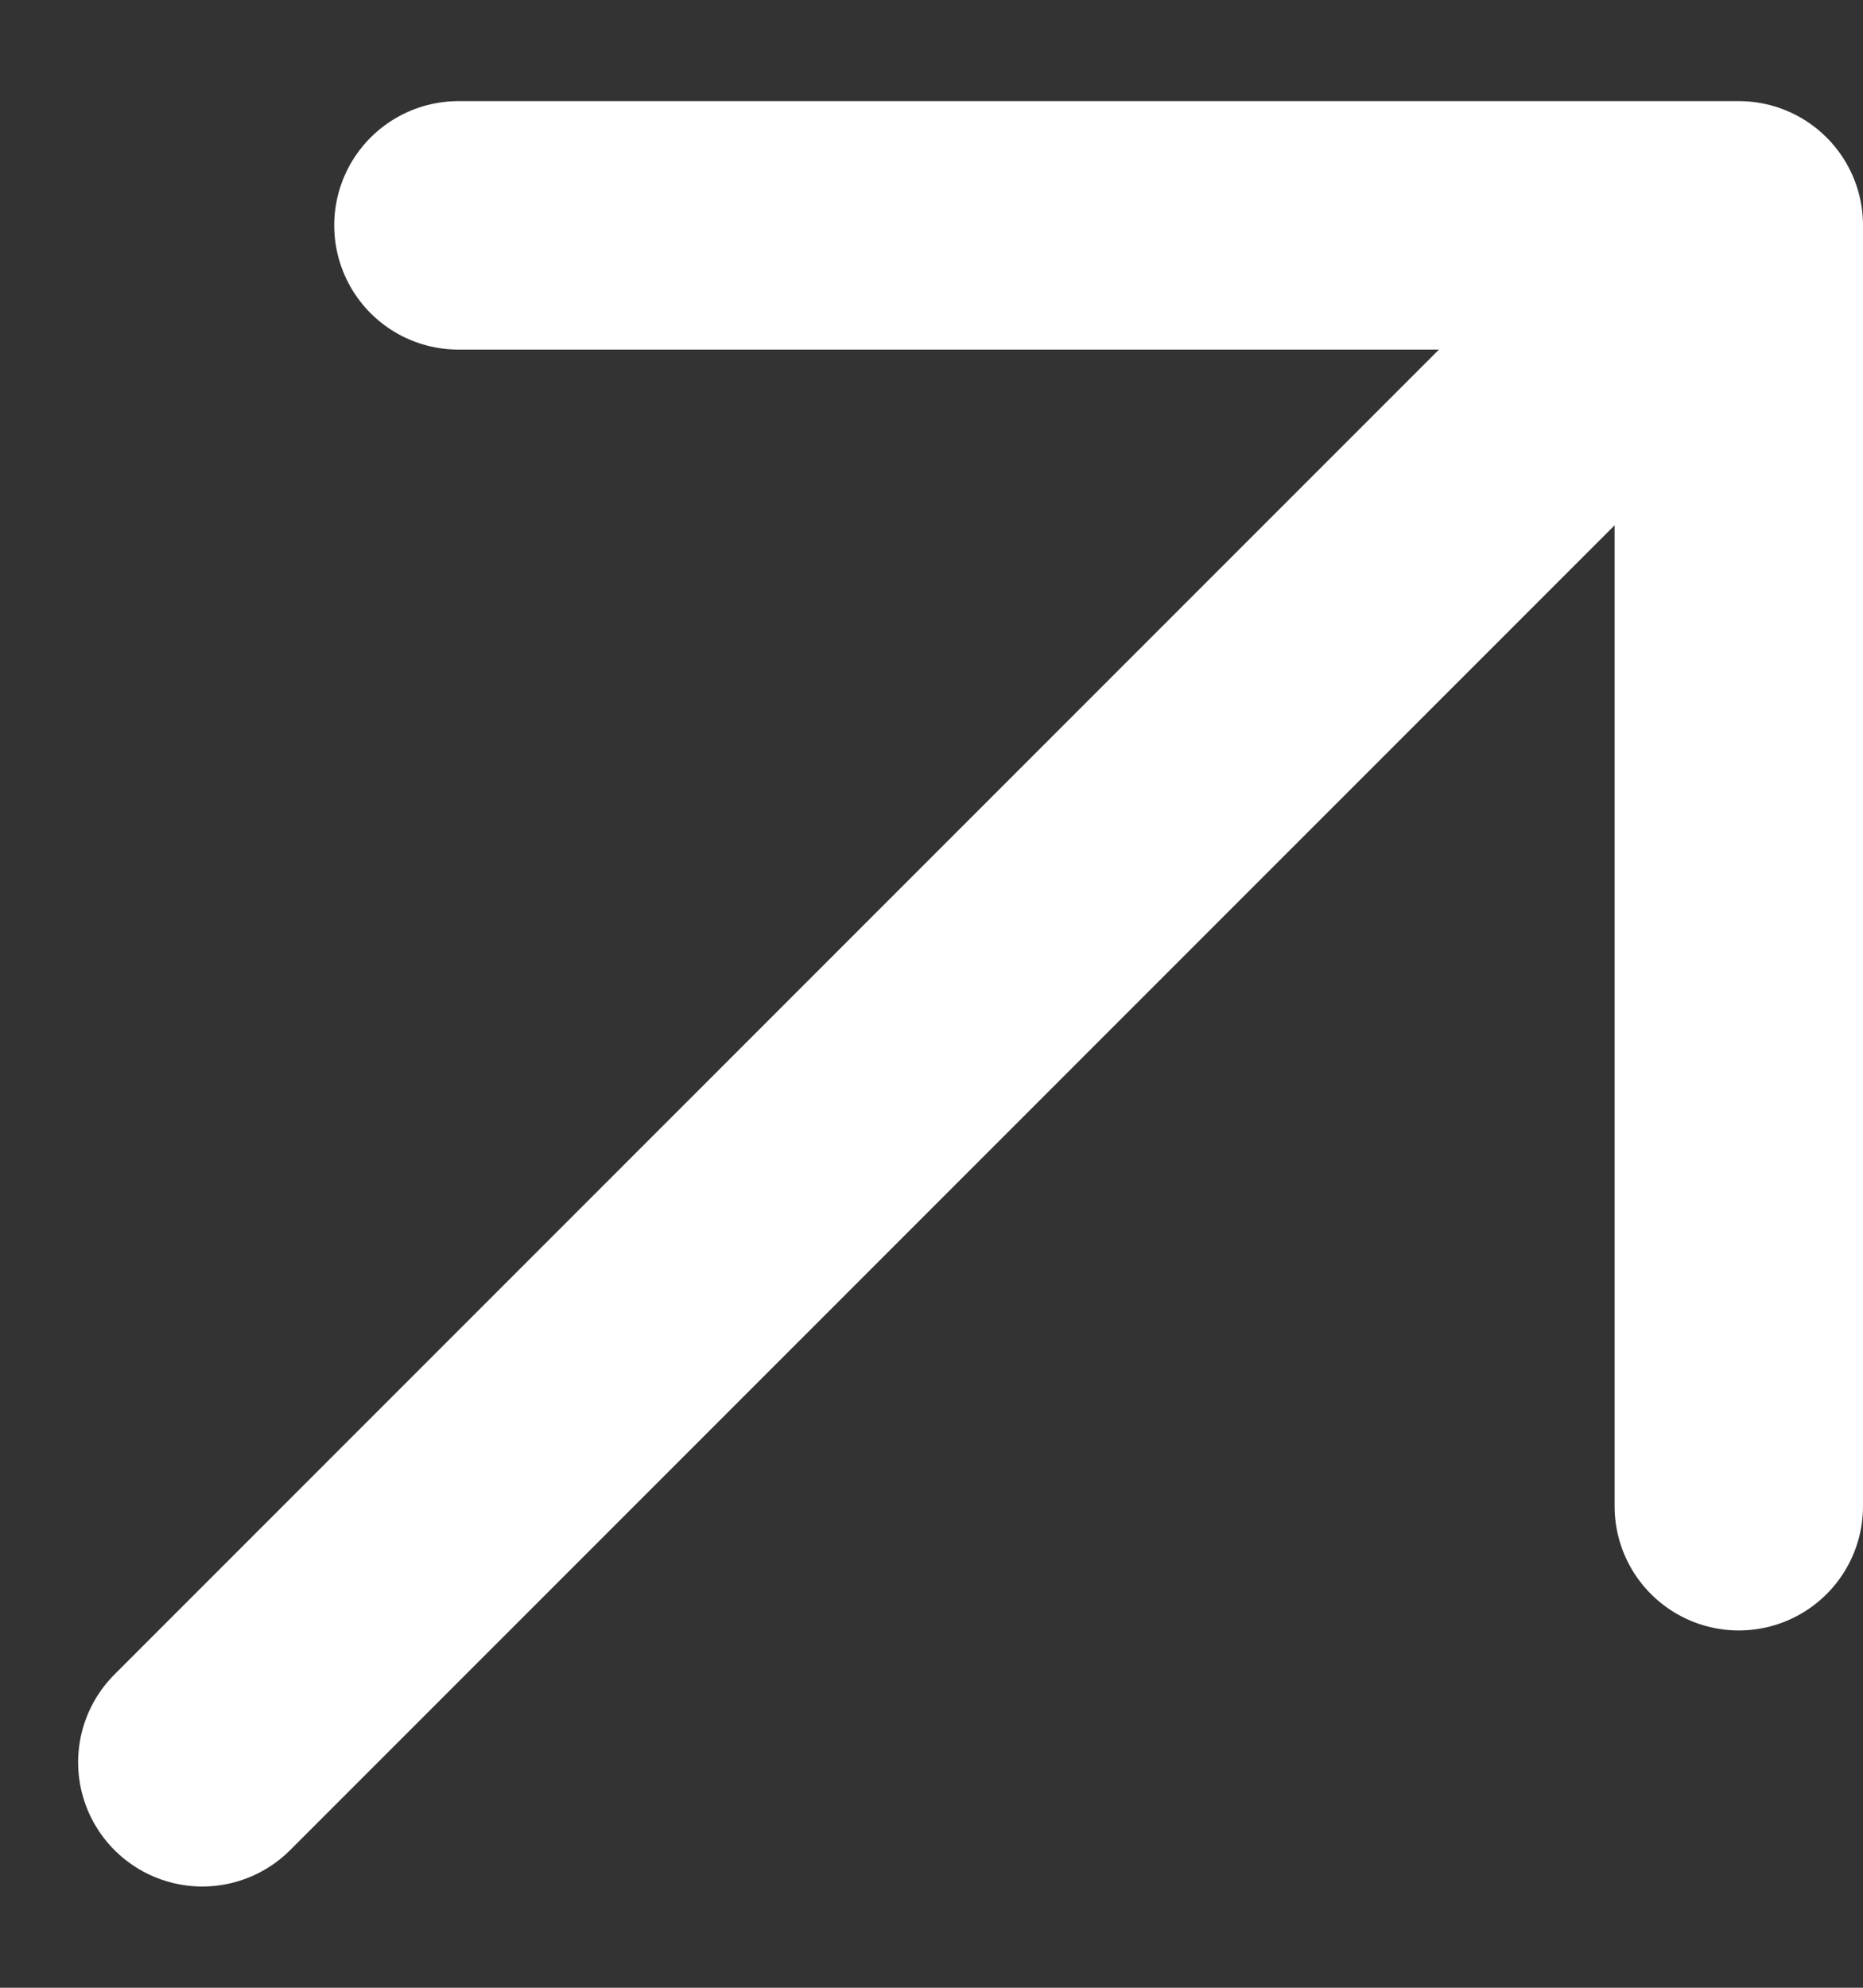
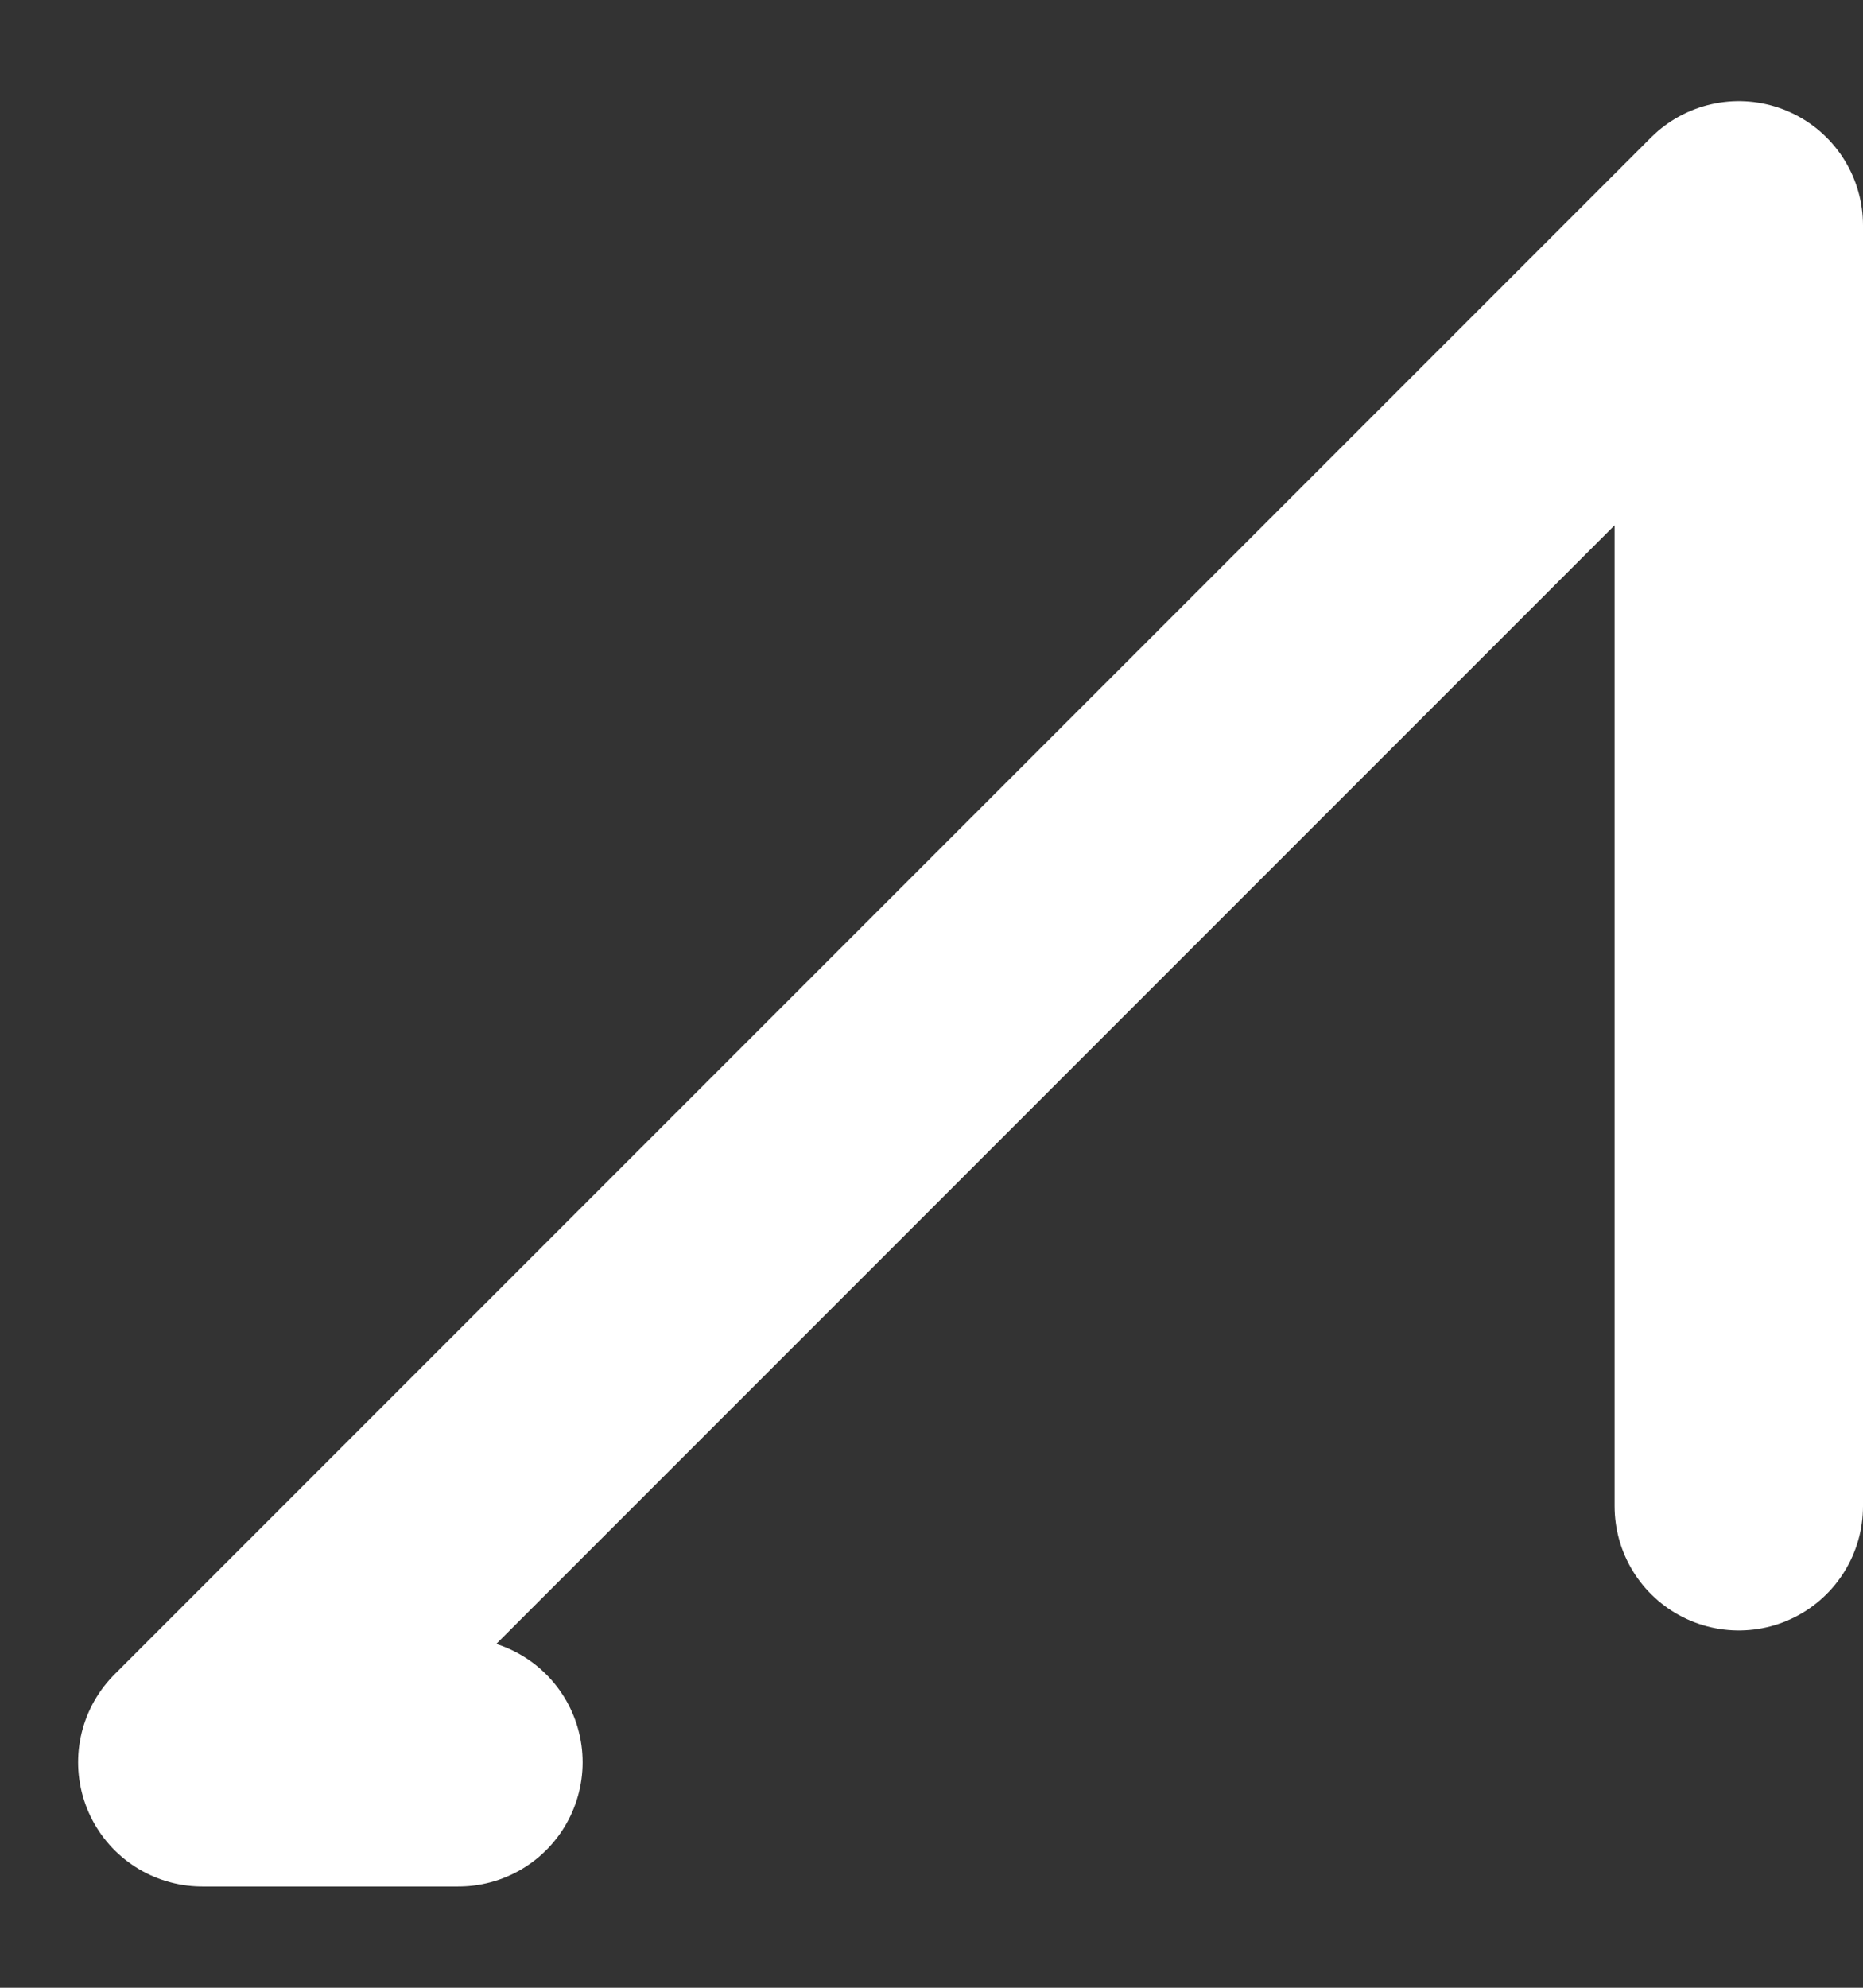
<svg xmlns="http://www.w3.org/2000/svg" width="15" height="16" viewBox="0 0 15 16" fill="none">
  <rect x="0" y="0" width="15" height="16" fill="#333333" stroke="none" />
-   <path d="M14 1.814L1.629 14.185M14 1.814H3.691M14 1.814V12.124" stroke="white" stroke-width="2" stroke-linecap="round" stroke-linejoin="round" />
+   <path d="M14 1.814L1.629 14.185H3.691M14 1.814V12.124" stroke="white" stroke-width="2" stroke-linecap="round" stroke-linejoin="round" />
</svg>